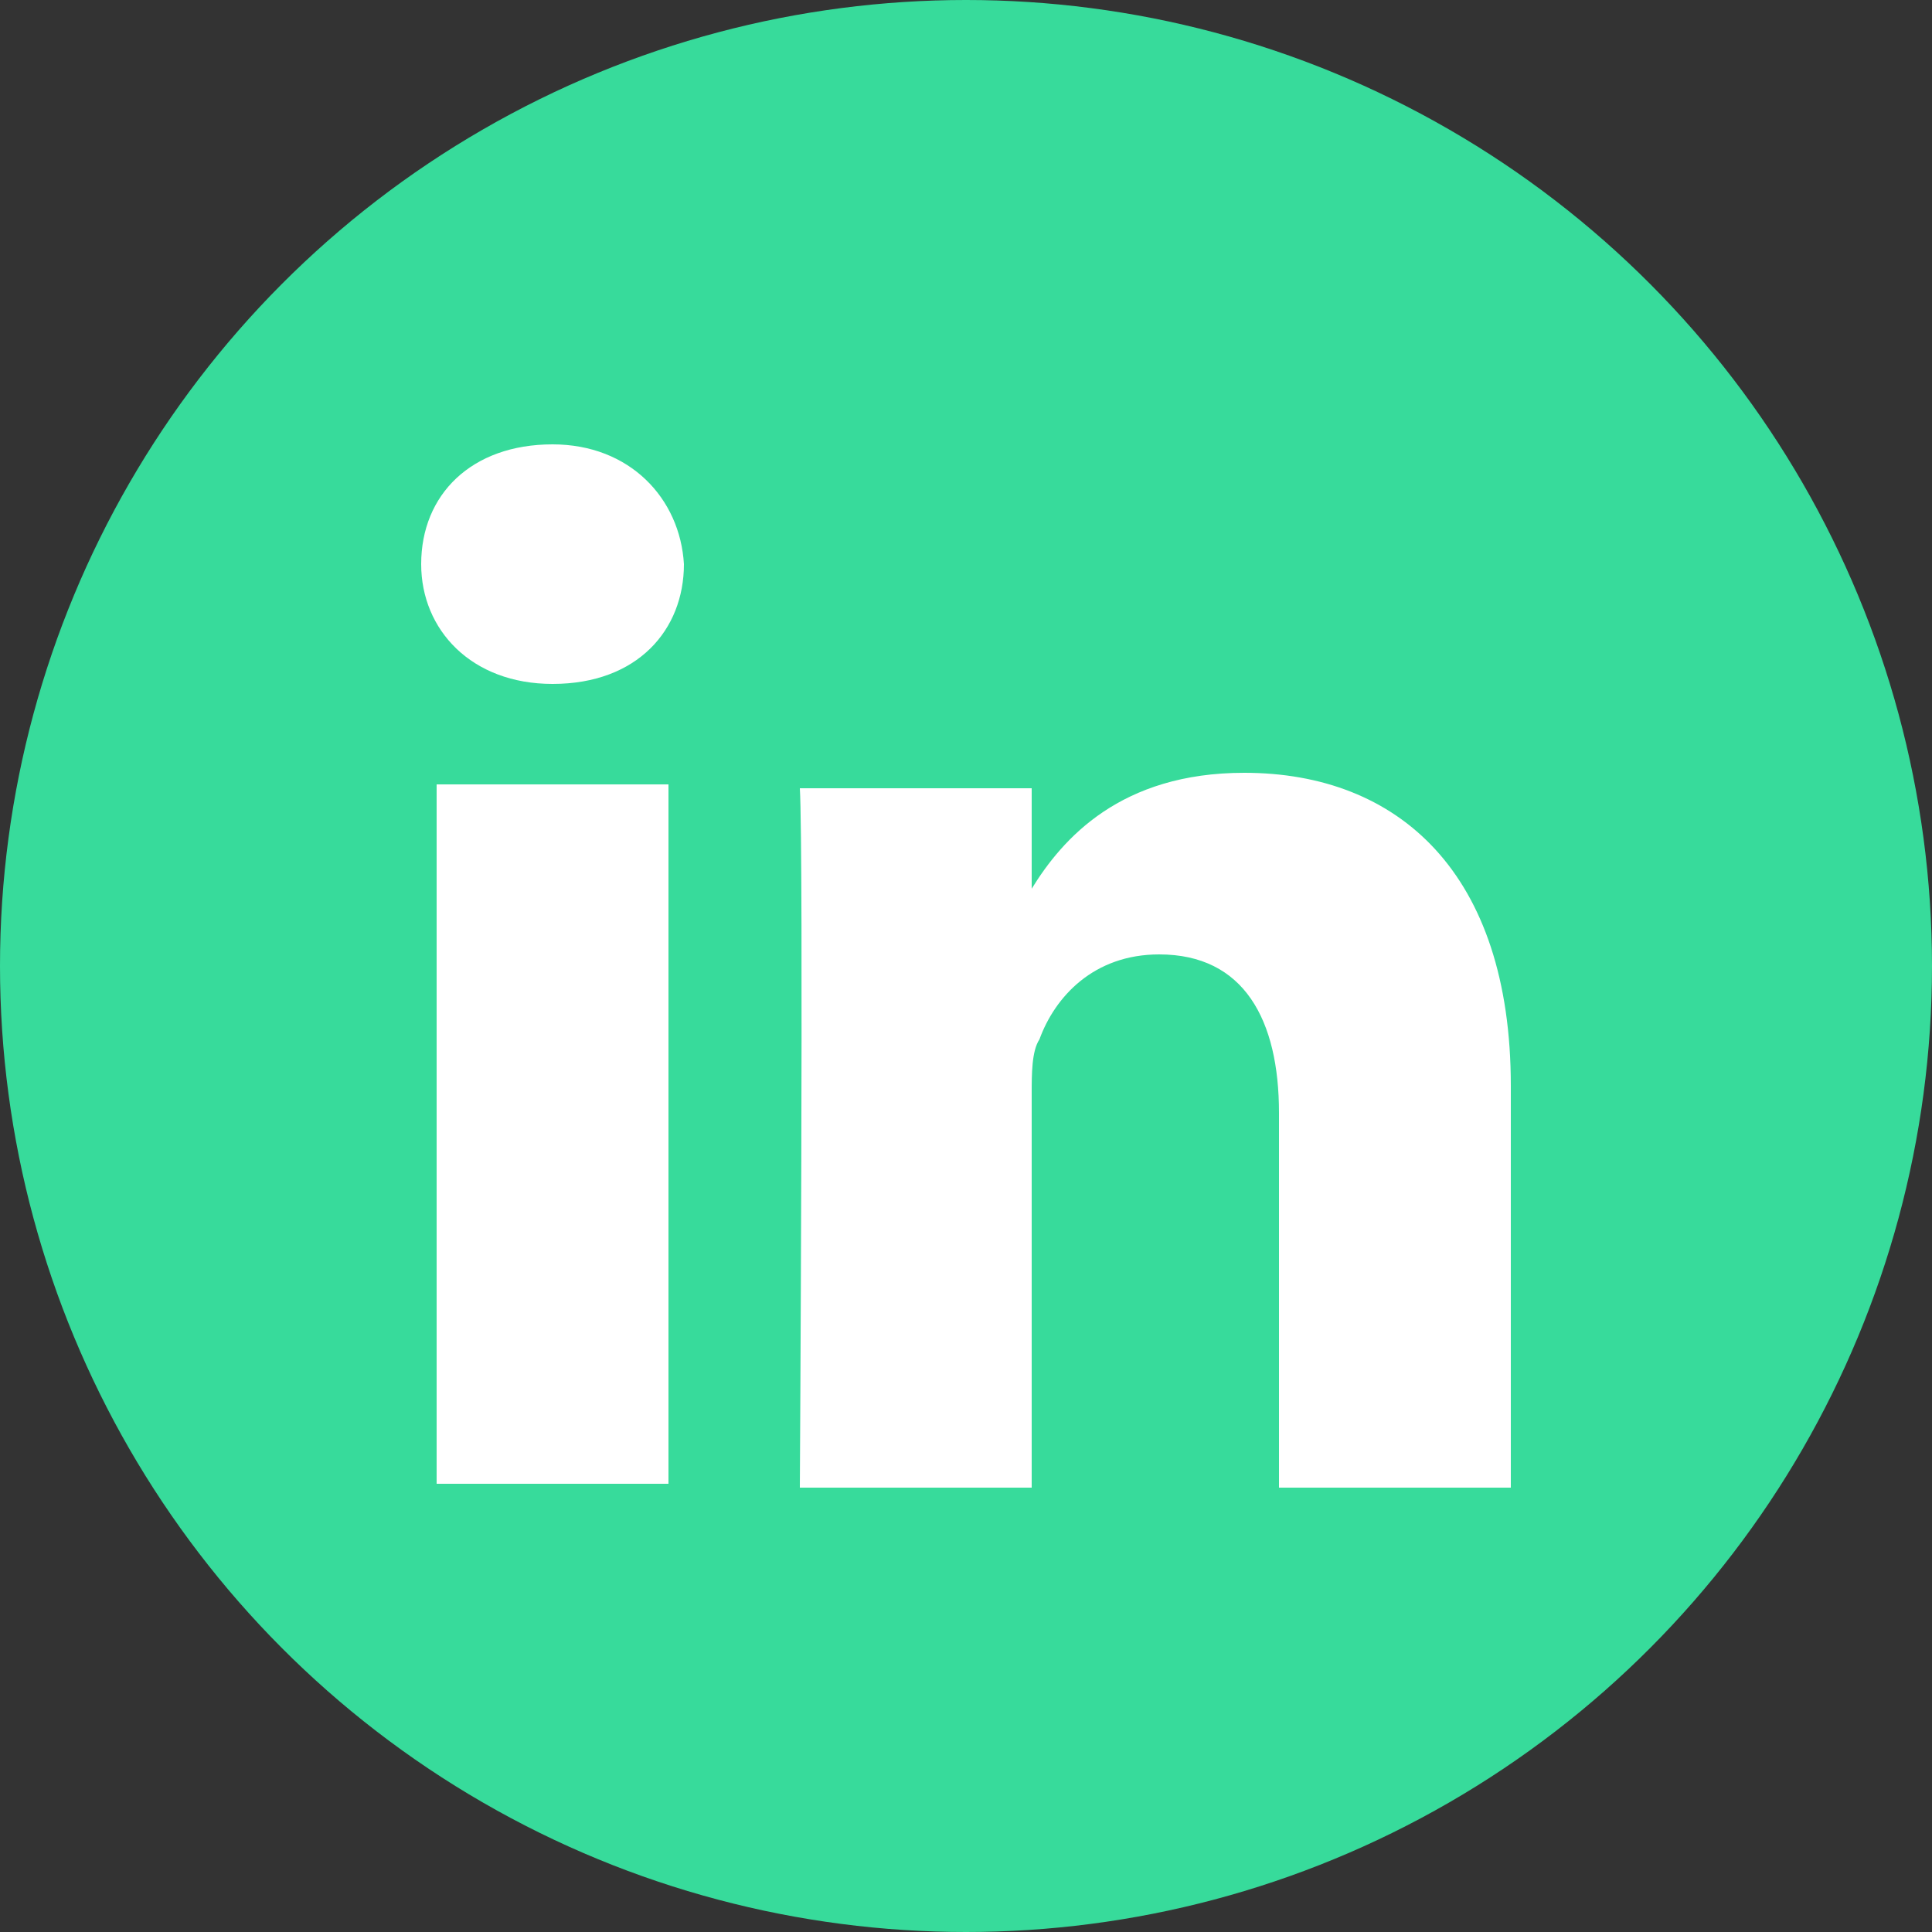
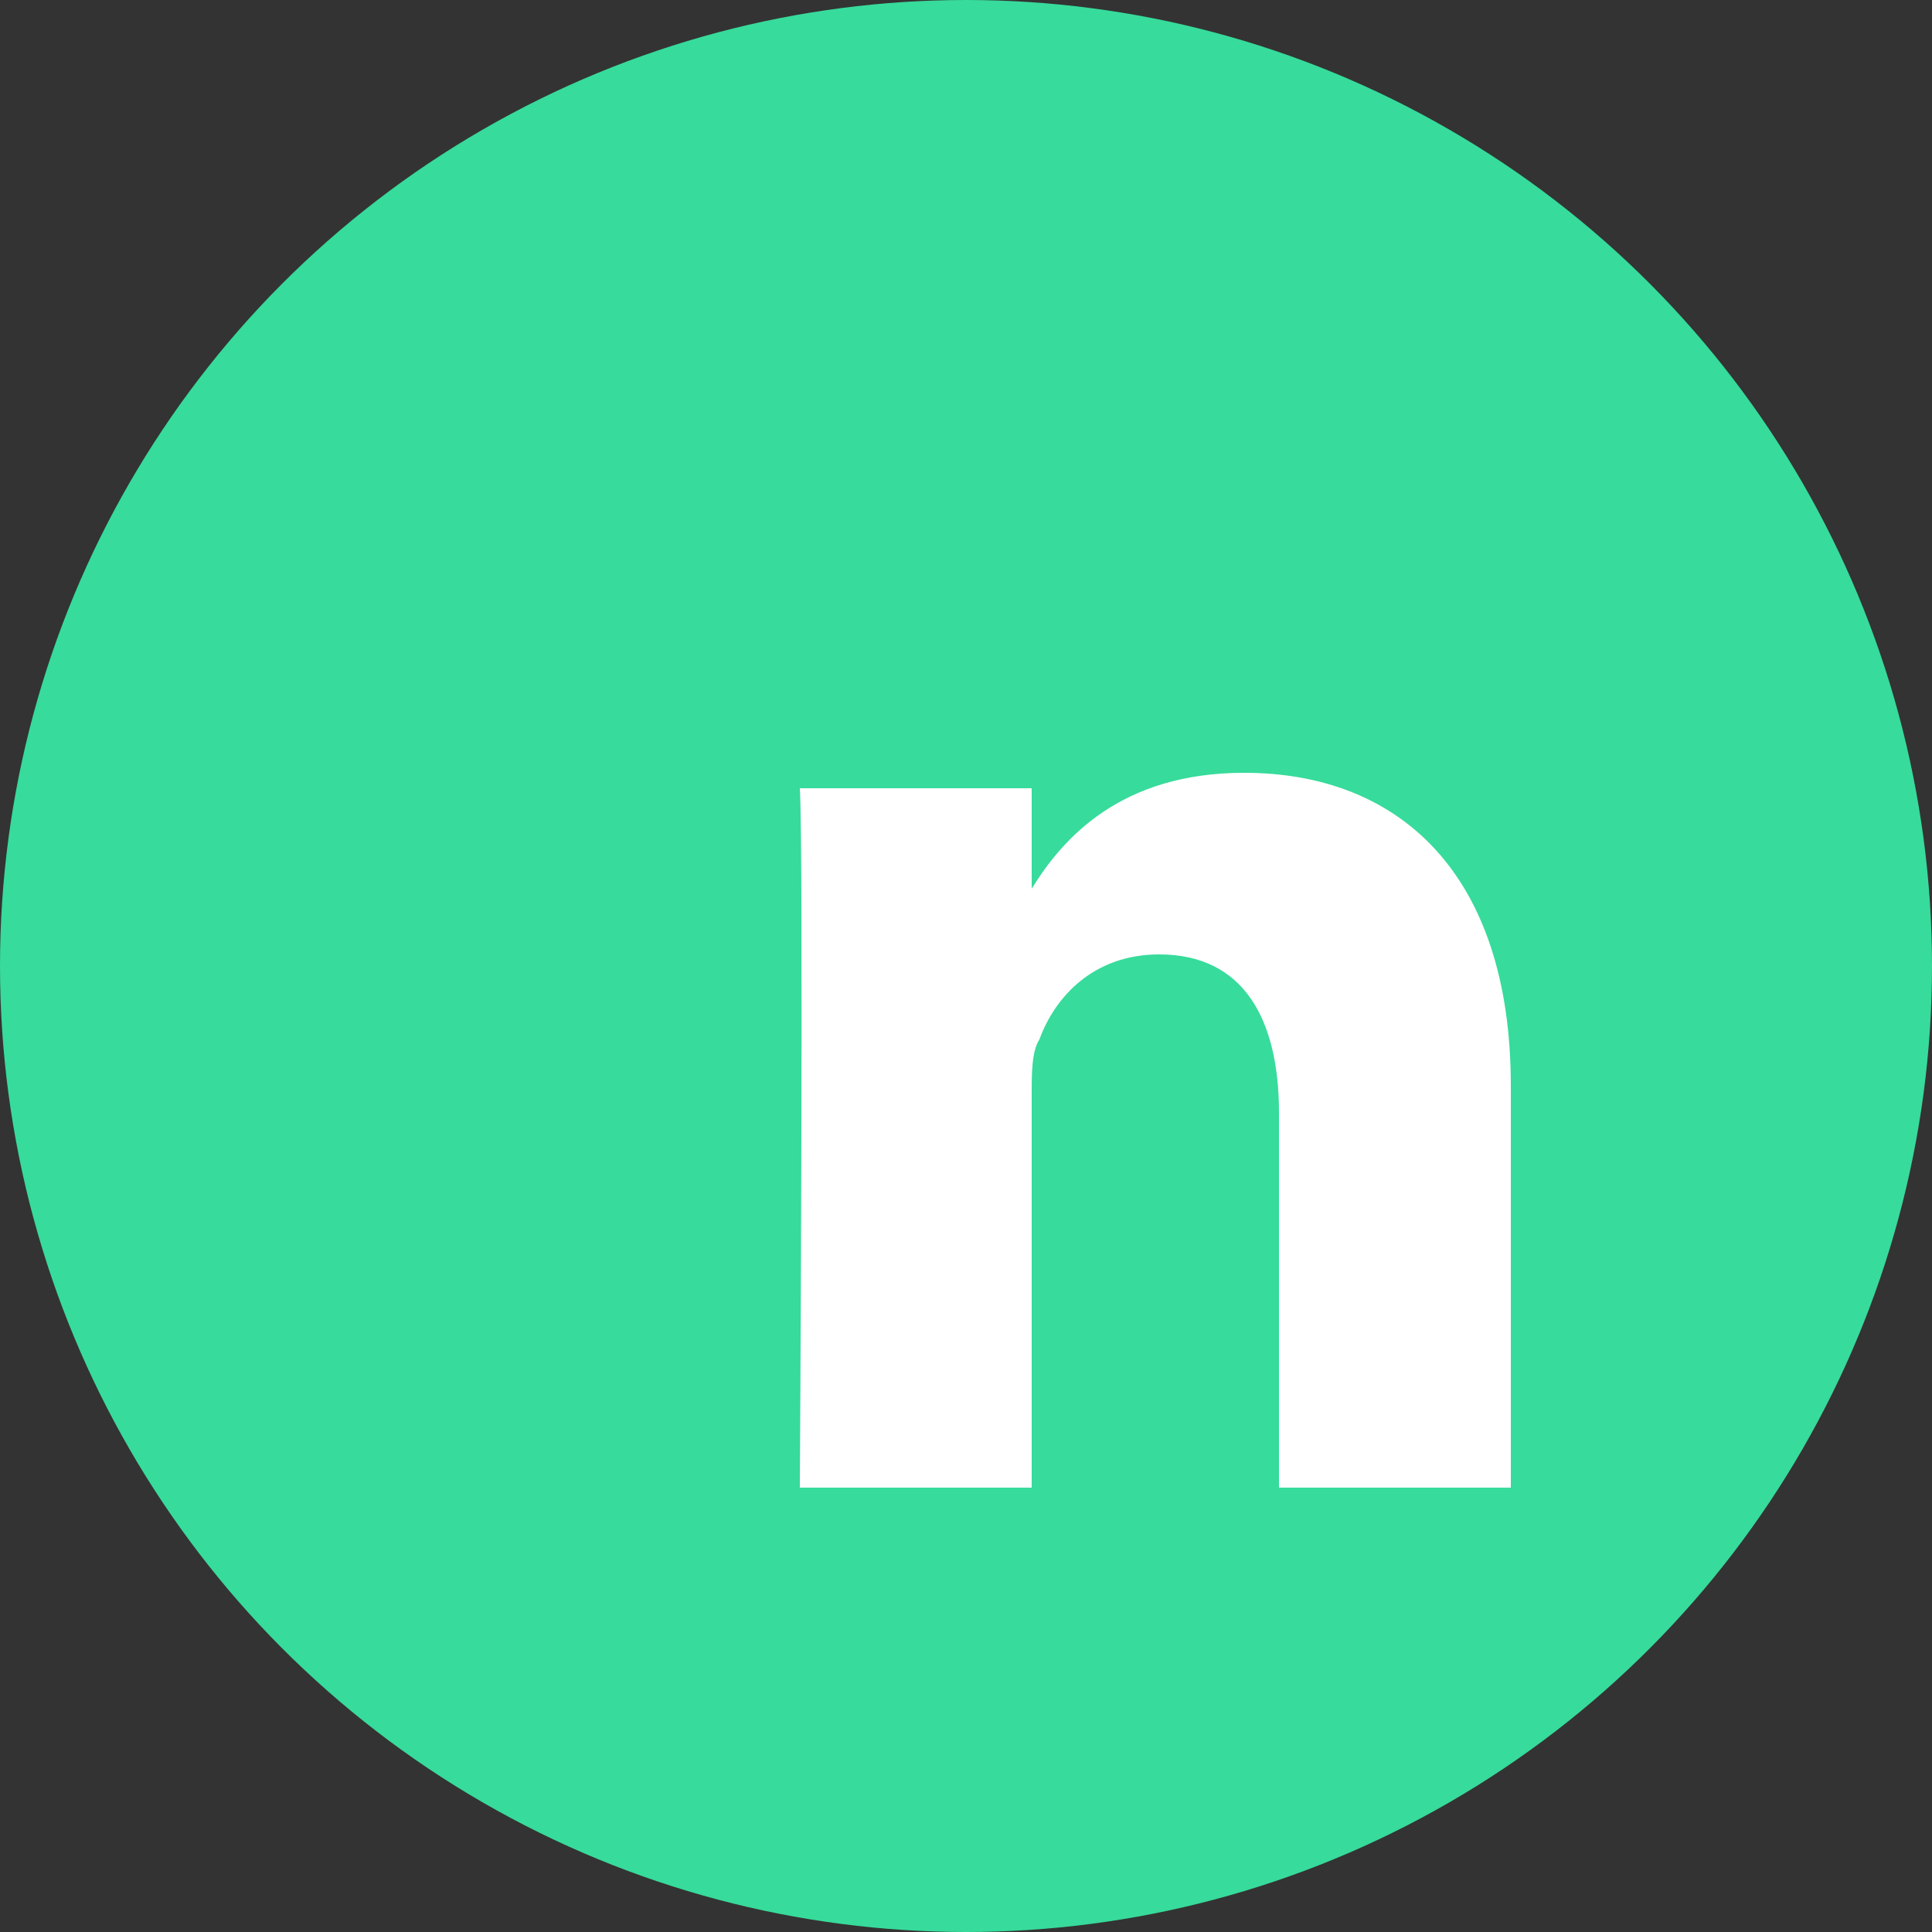
<svg xmlns="http://www.w3.org/2000/svg" version="1.1" id="Layer_1" x="0px" y="0px" viewBox="0 0 50 50" style="enable-background:new 0 0 50 50;" xml:space="preserve">
  <rect x="0" y="0" width="50" height="50" fill="#333333" stroke="none" />
  <style type="text/css"> .st0{fill:#37DB9B;} .st1{fill:#FFFFFF;} </style>
  <circle class="st0" cx="25" cy="25" r="25" />
  <g>
-     <rect x="11.3" y="20.3" class="st1" width="6" height="18.1" />
-     <path class="st1" d="M14.3,11.5c-2.1,0-3.4,1.3-3.4,3.1c0,1.7,1.3,3.1,3.4,3.1c2.2,0,3.4-1.4,3.4-3.1 C17.6,12.9,16.3,11.5,14.3,11.5z" />
    <path class="st1" d="M32.2,20c-3.2,0-4.7,1.7-5.5,3v-2.6h-6c0.1,1.7,0,18.1,0,18.1h6V28.3c0-0.5,0-1.1,0.2-1.4 c0.4-1.1,1.4-2.2,3.1-2.2c2.2,0,3.1,1.7,3.1,4.1v9.7h6V28.1C39.1,22.6,36.2,20,32.2,20z" />
  </g>
</svg>